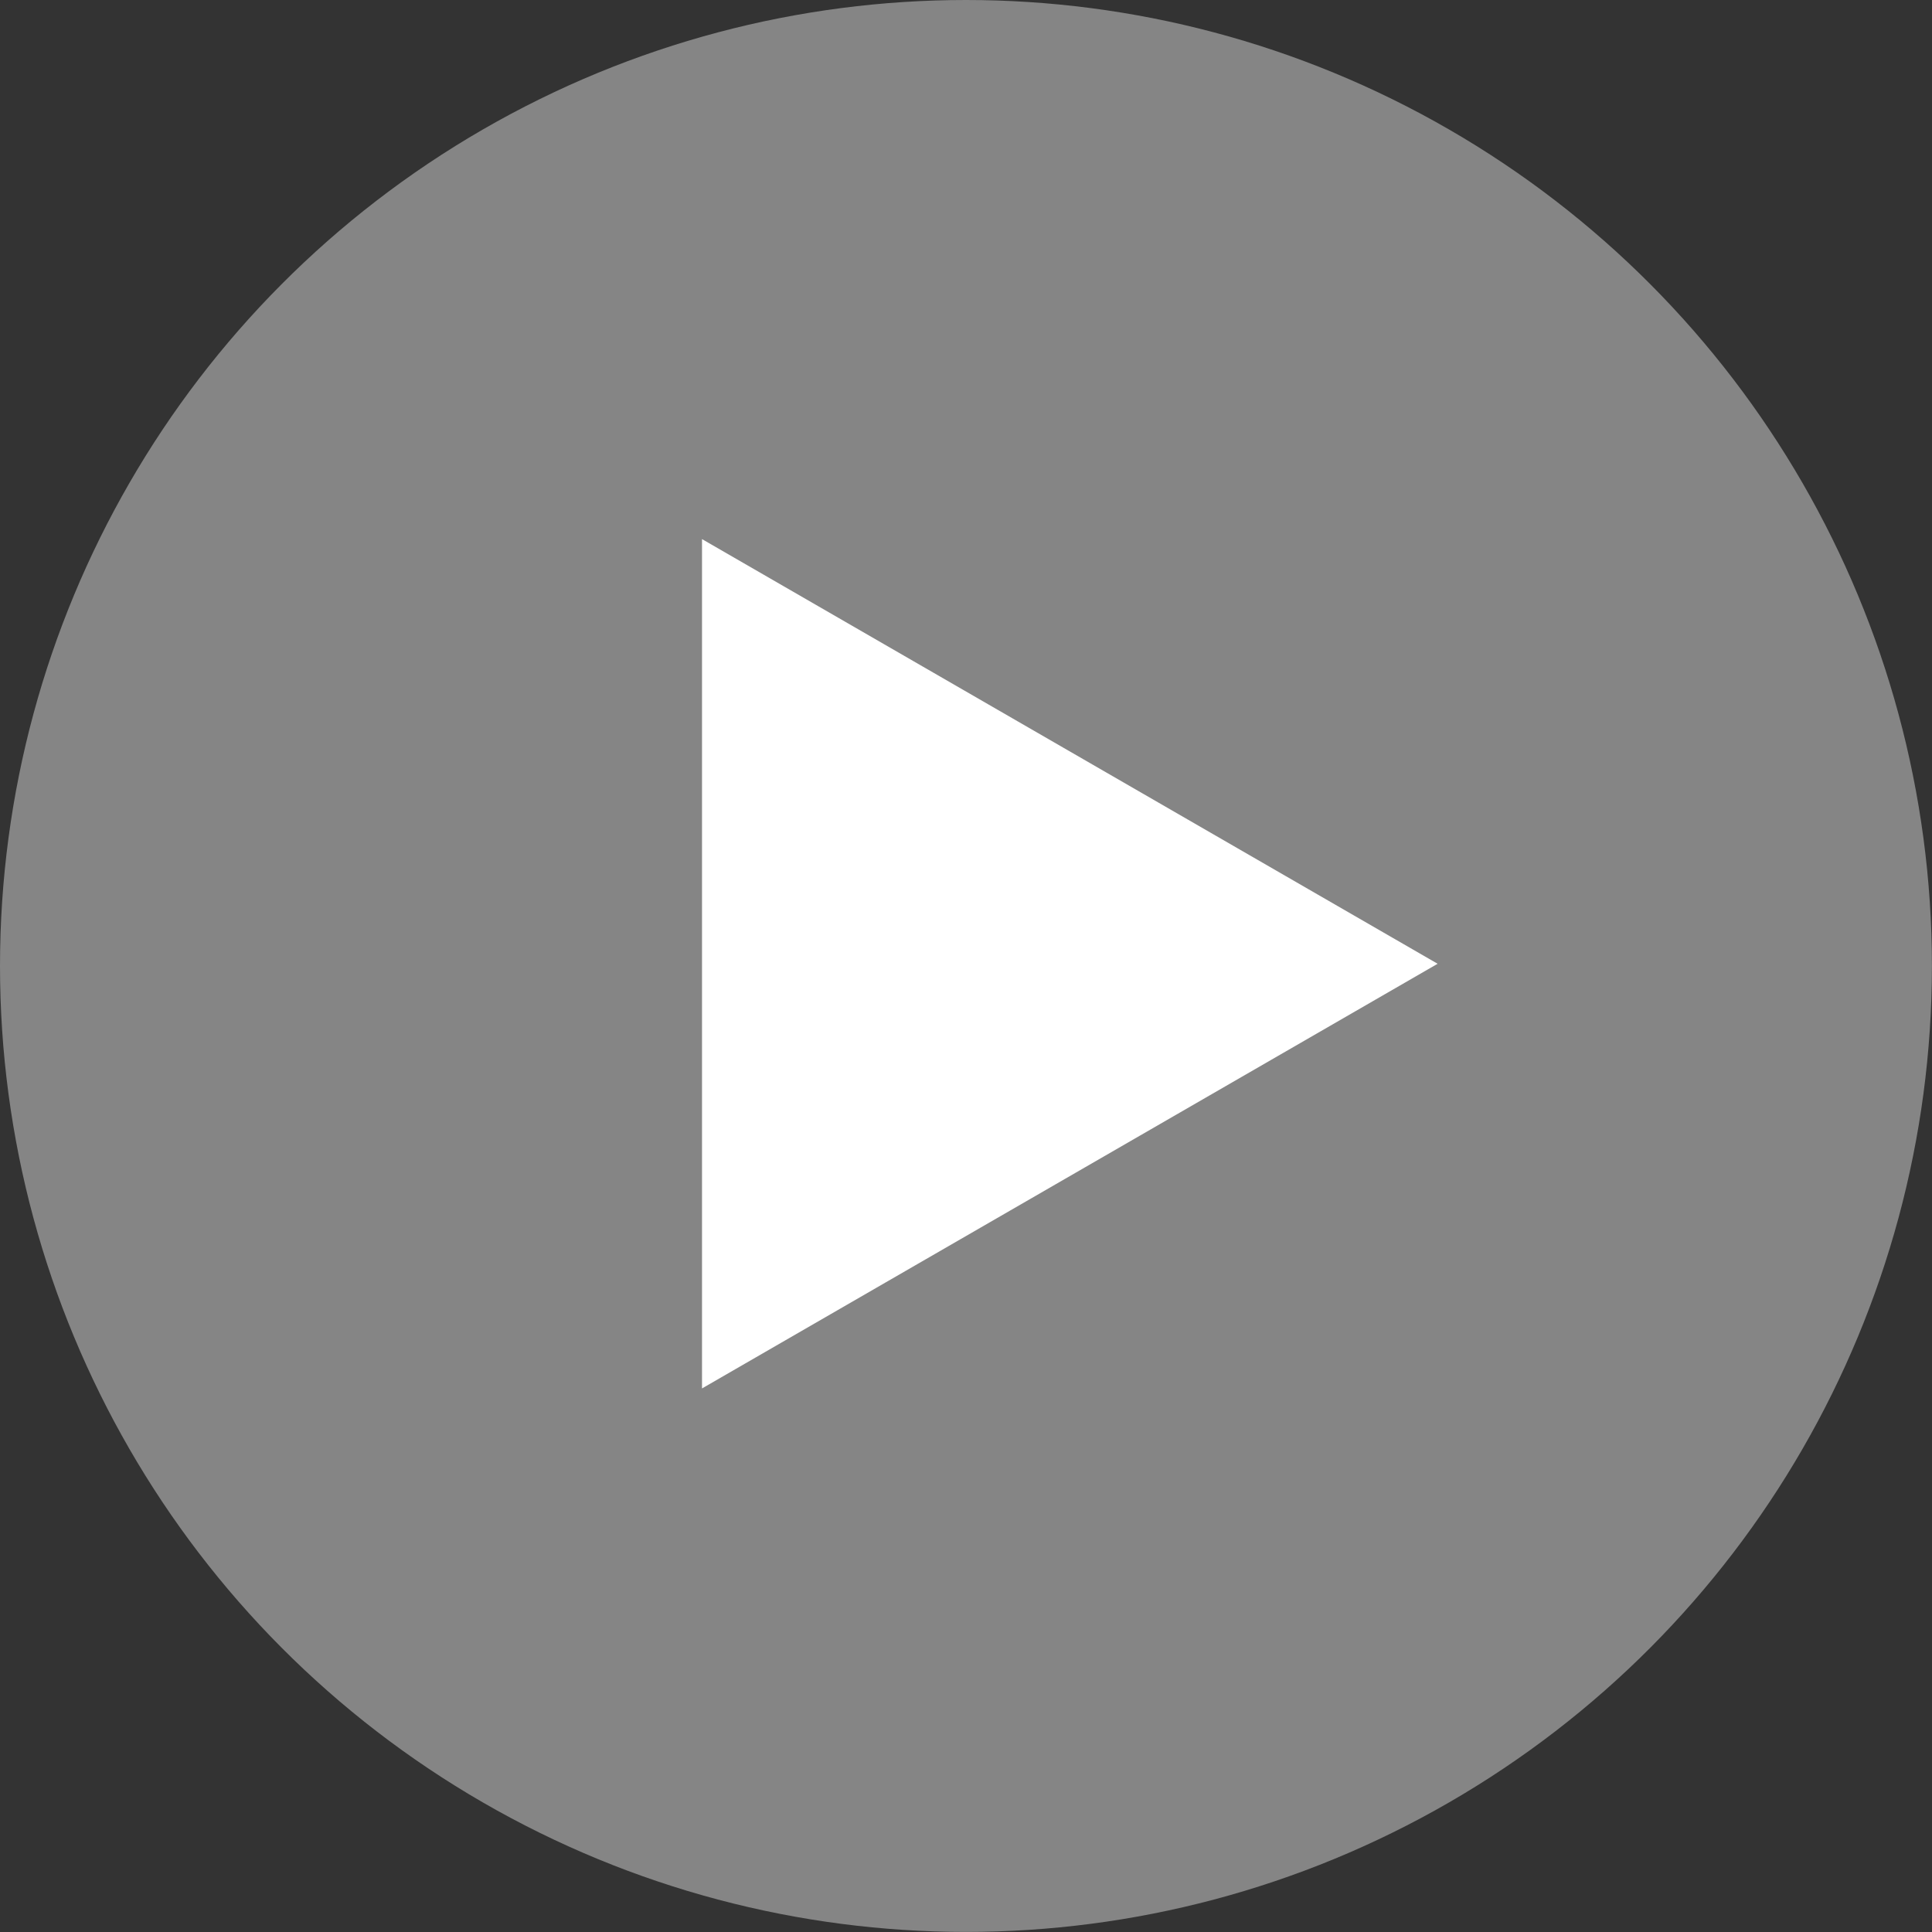
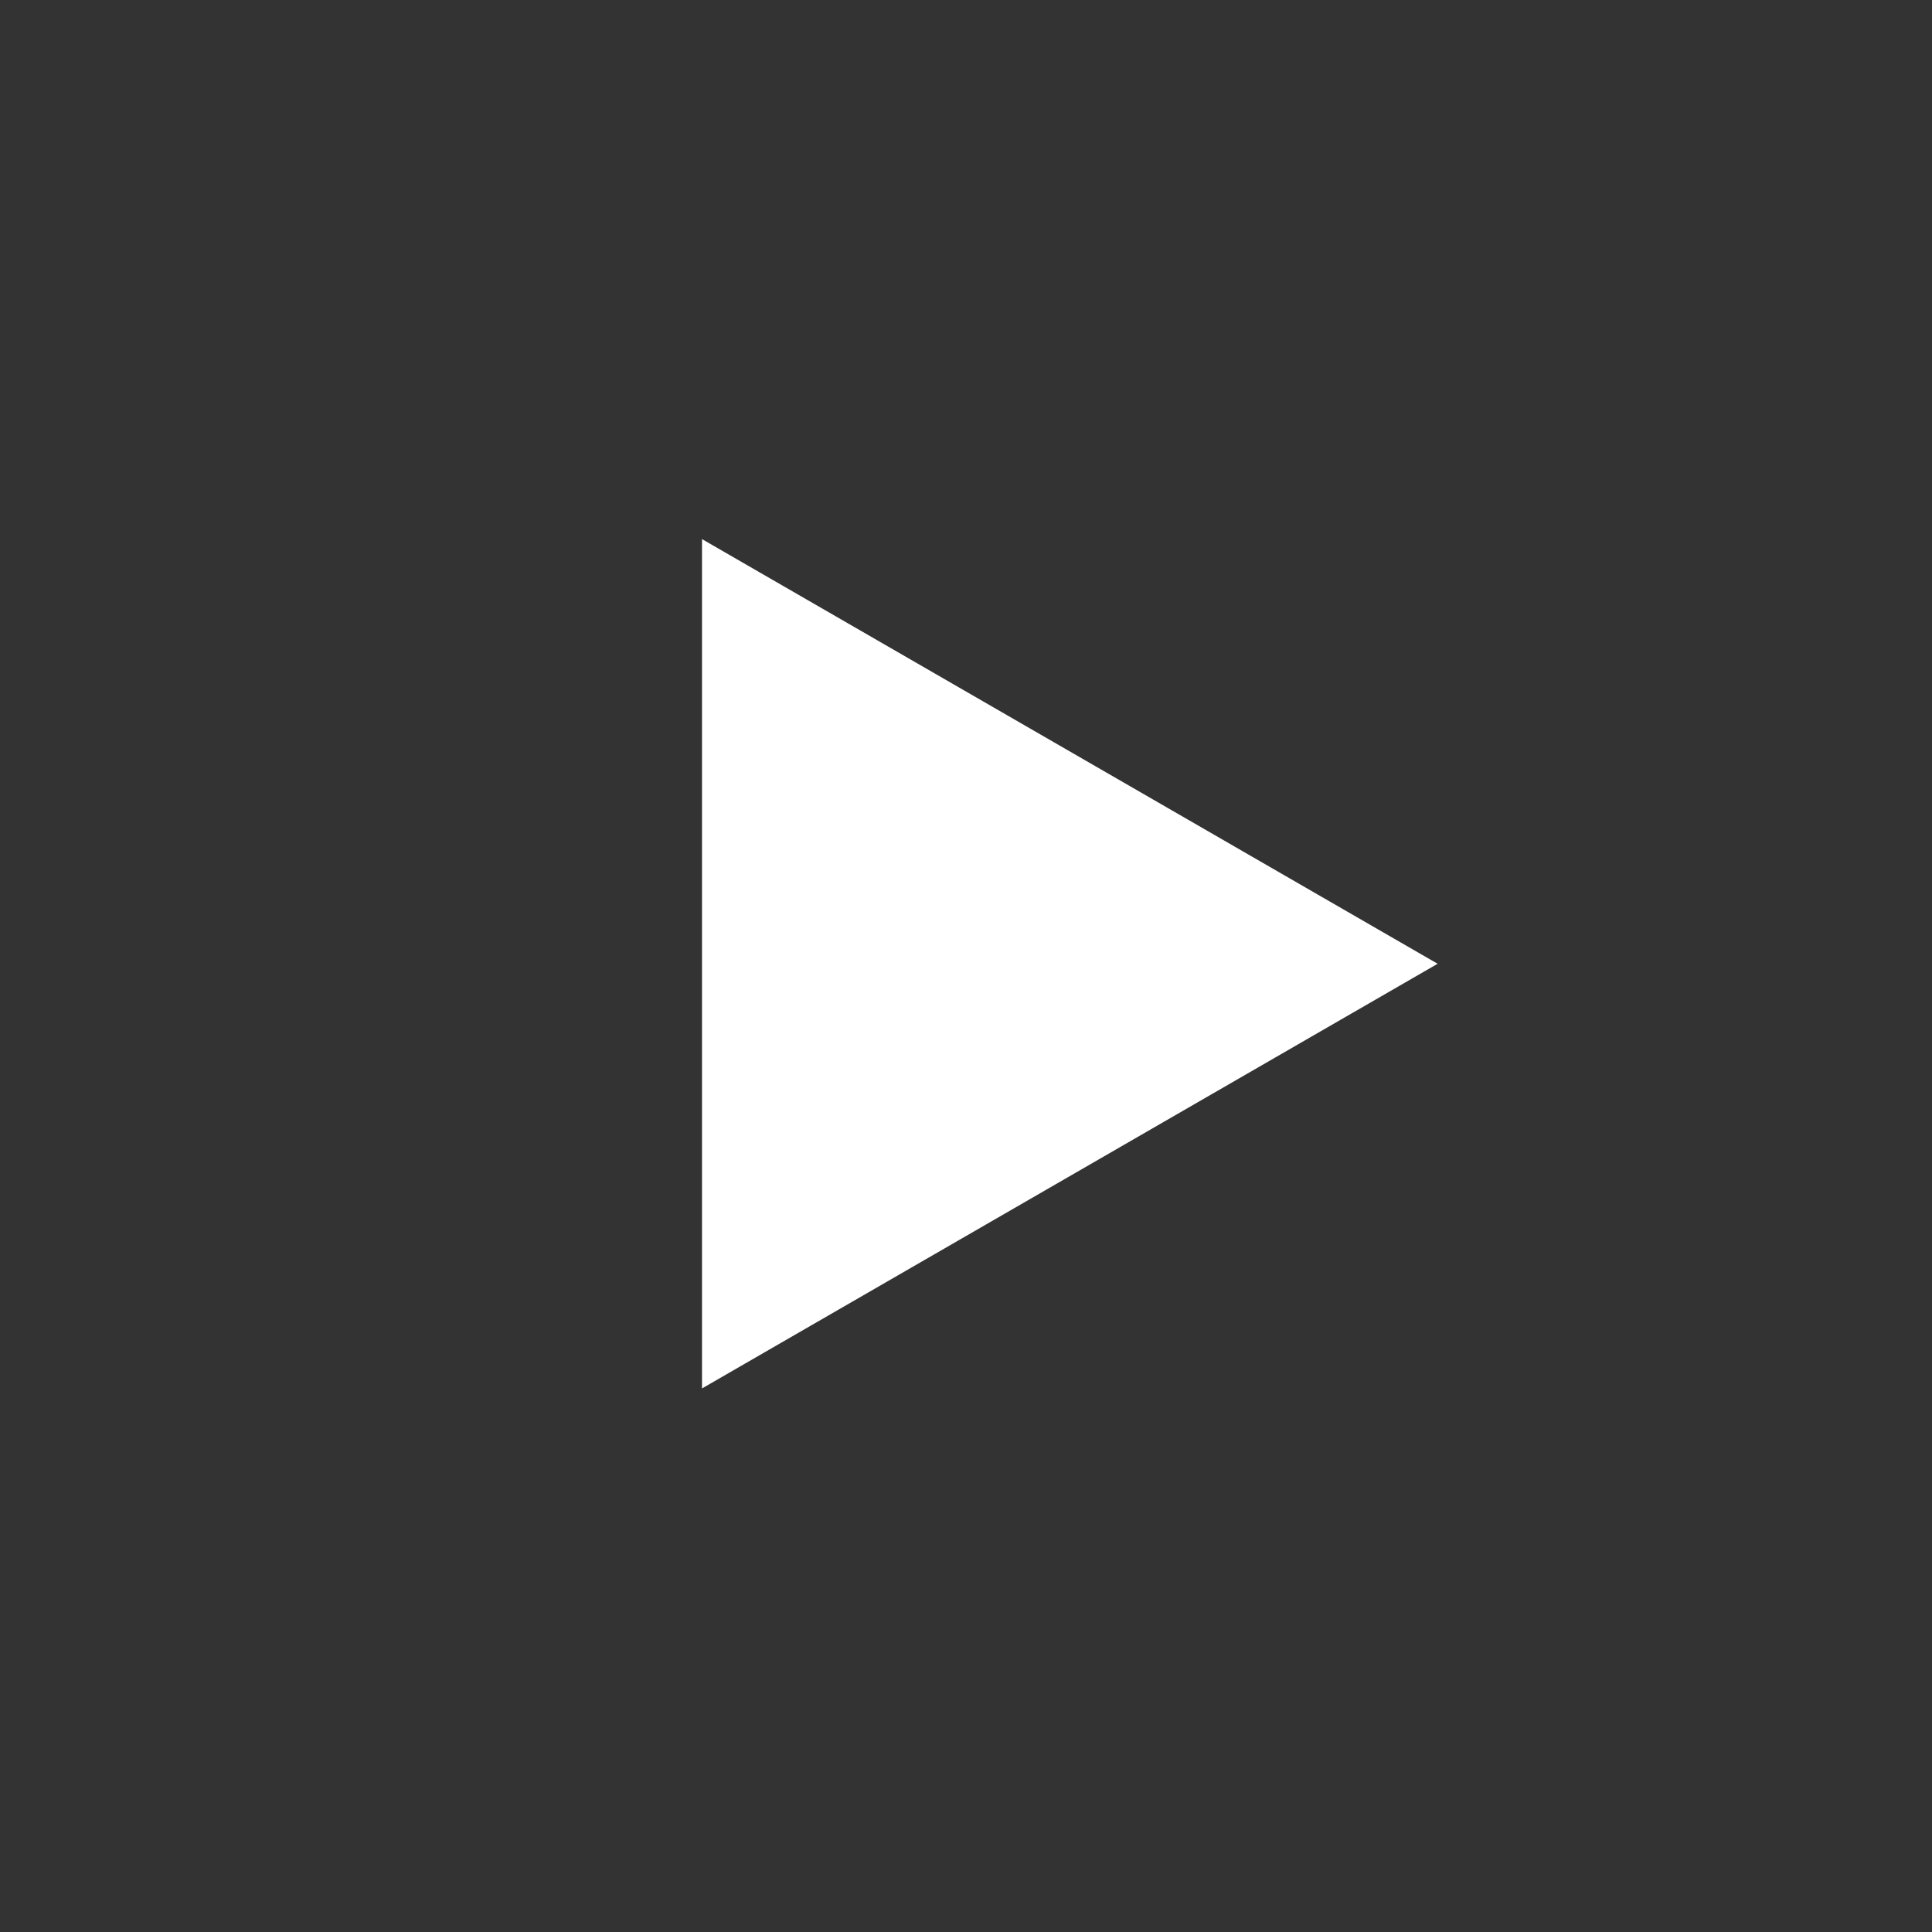
<svg xmlns="http://www.w3.org/2000/svg" id="Layer_2" viewBox="0 0 246.67 246.67">
  <rect x="0" y="0" width="246.67" height="246.67" fill="#333333" stroke="none" />
  <defs>
    <style>
      .cls-1 {
        opacity: .4;
      }

      .cls-1, .cls-2 {
        fill: #fff;
      }
    </style>
  </defs>
  <g id="Layer_1-2" data-name="Layer_1">
    <g>
-       <circle class="cls-1" cx="123.33" cy="123.33" r="123.33" />
      <polygon class="cls-2" points="183.55 123.05 89.63 68.83 89.63 177.27 183.55 123.05" />
    </g>
  </g>
</svg>